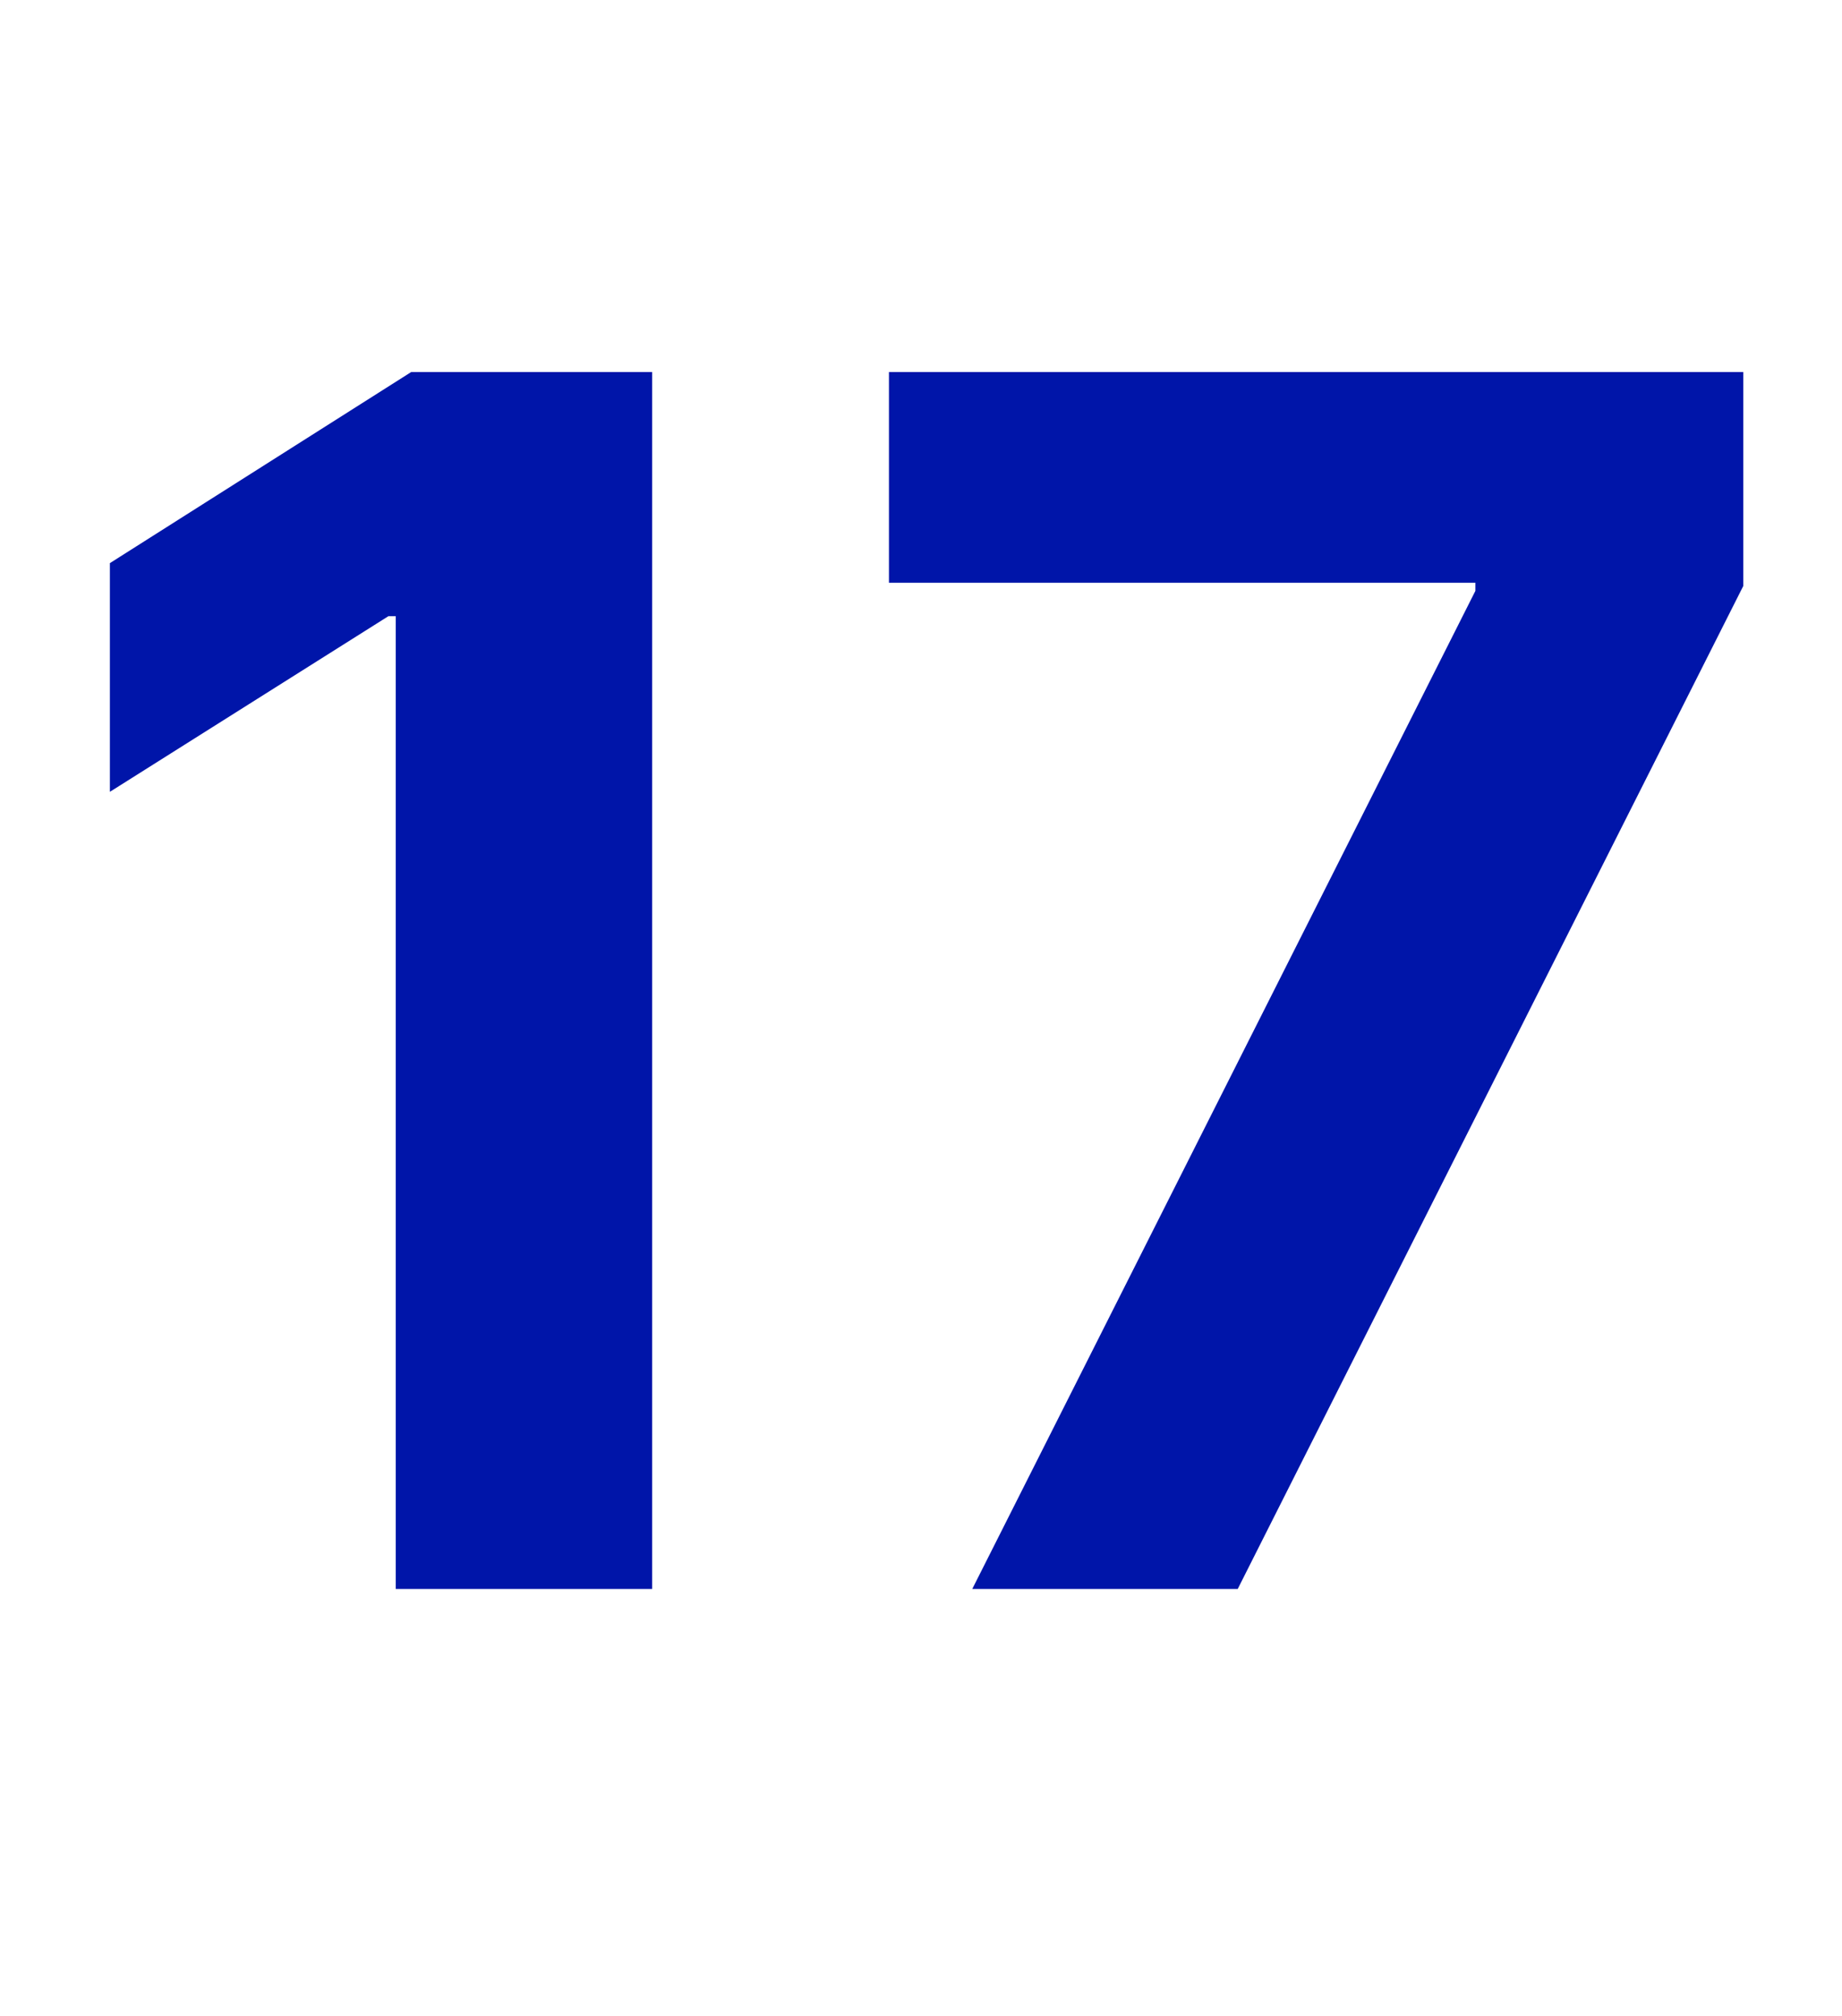
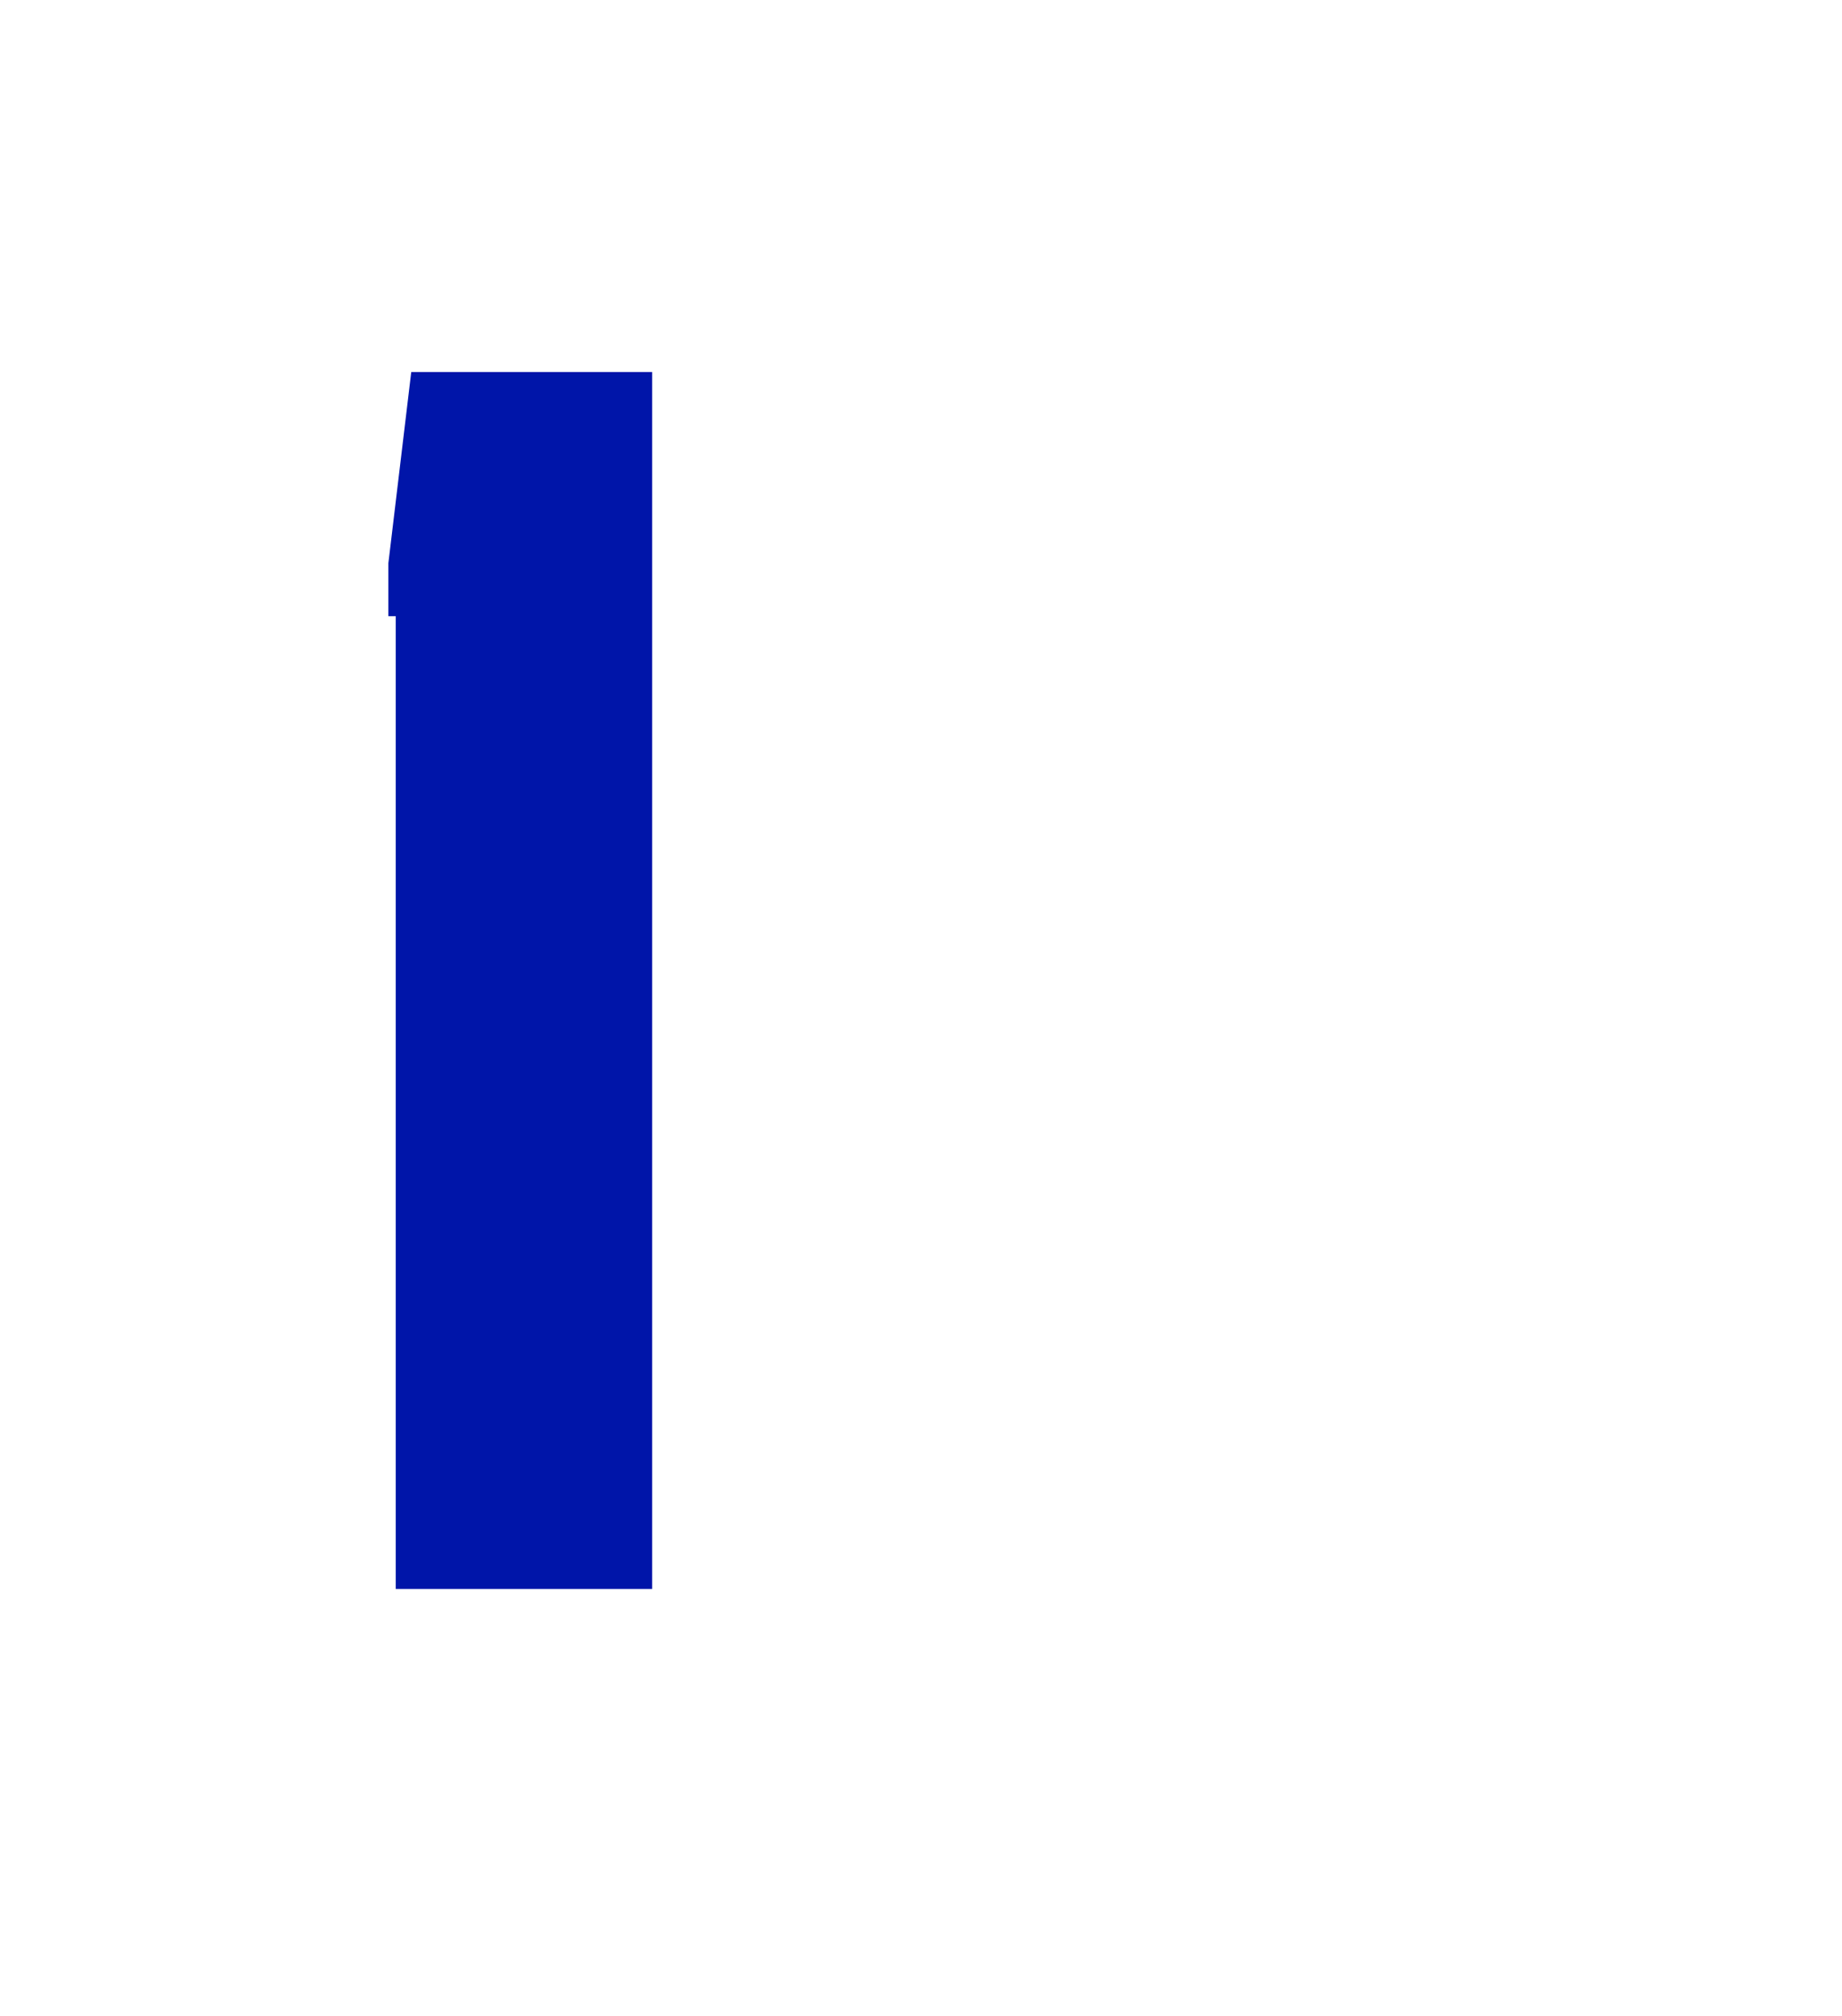
<svg xmlns="http://www.w3.org/2000/svg" width="53" height="58" viewBox="0 0 53 58" fill="none">
-   <path d="M18.765 10.703V45.717H11.387V17.729H11.175L3.162 22.782V16.202L11.833 10.703H18.765Z" fill="#0015A9" />
-   <path d="M27.975 45.717L42.451 17.001V16.766H25.578V10.703H50.159V16.86L35.613 45.717H27.975Z" fill="#0015A9" />
+   <path d="M18.765 10.703V45.717H11.387V17.729H11.175V16.202L11.833 10.703H18.765Z" fill="#0015A9" />
</svg>